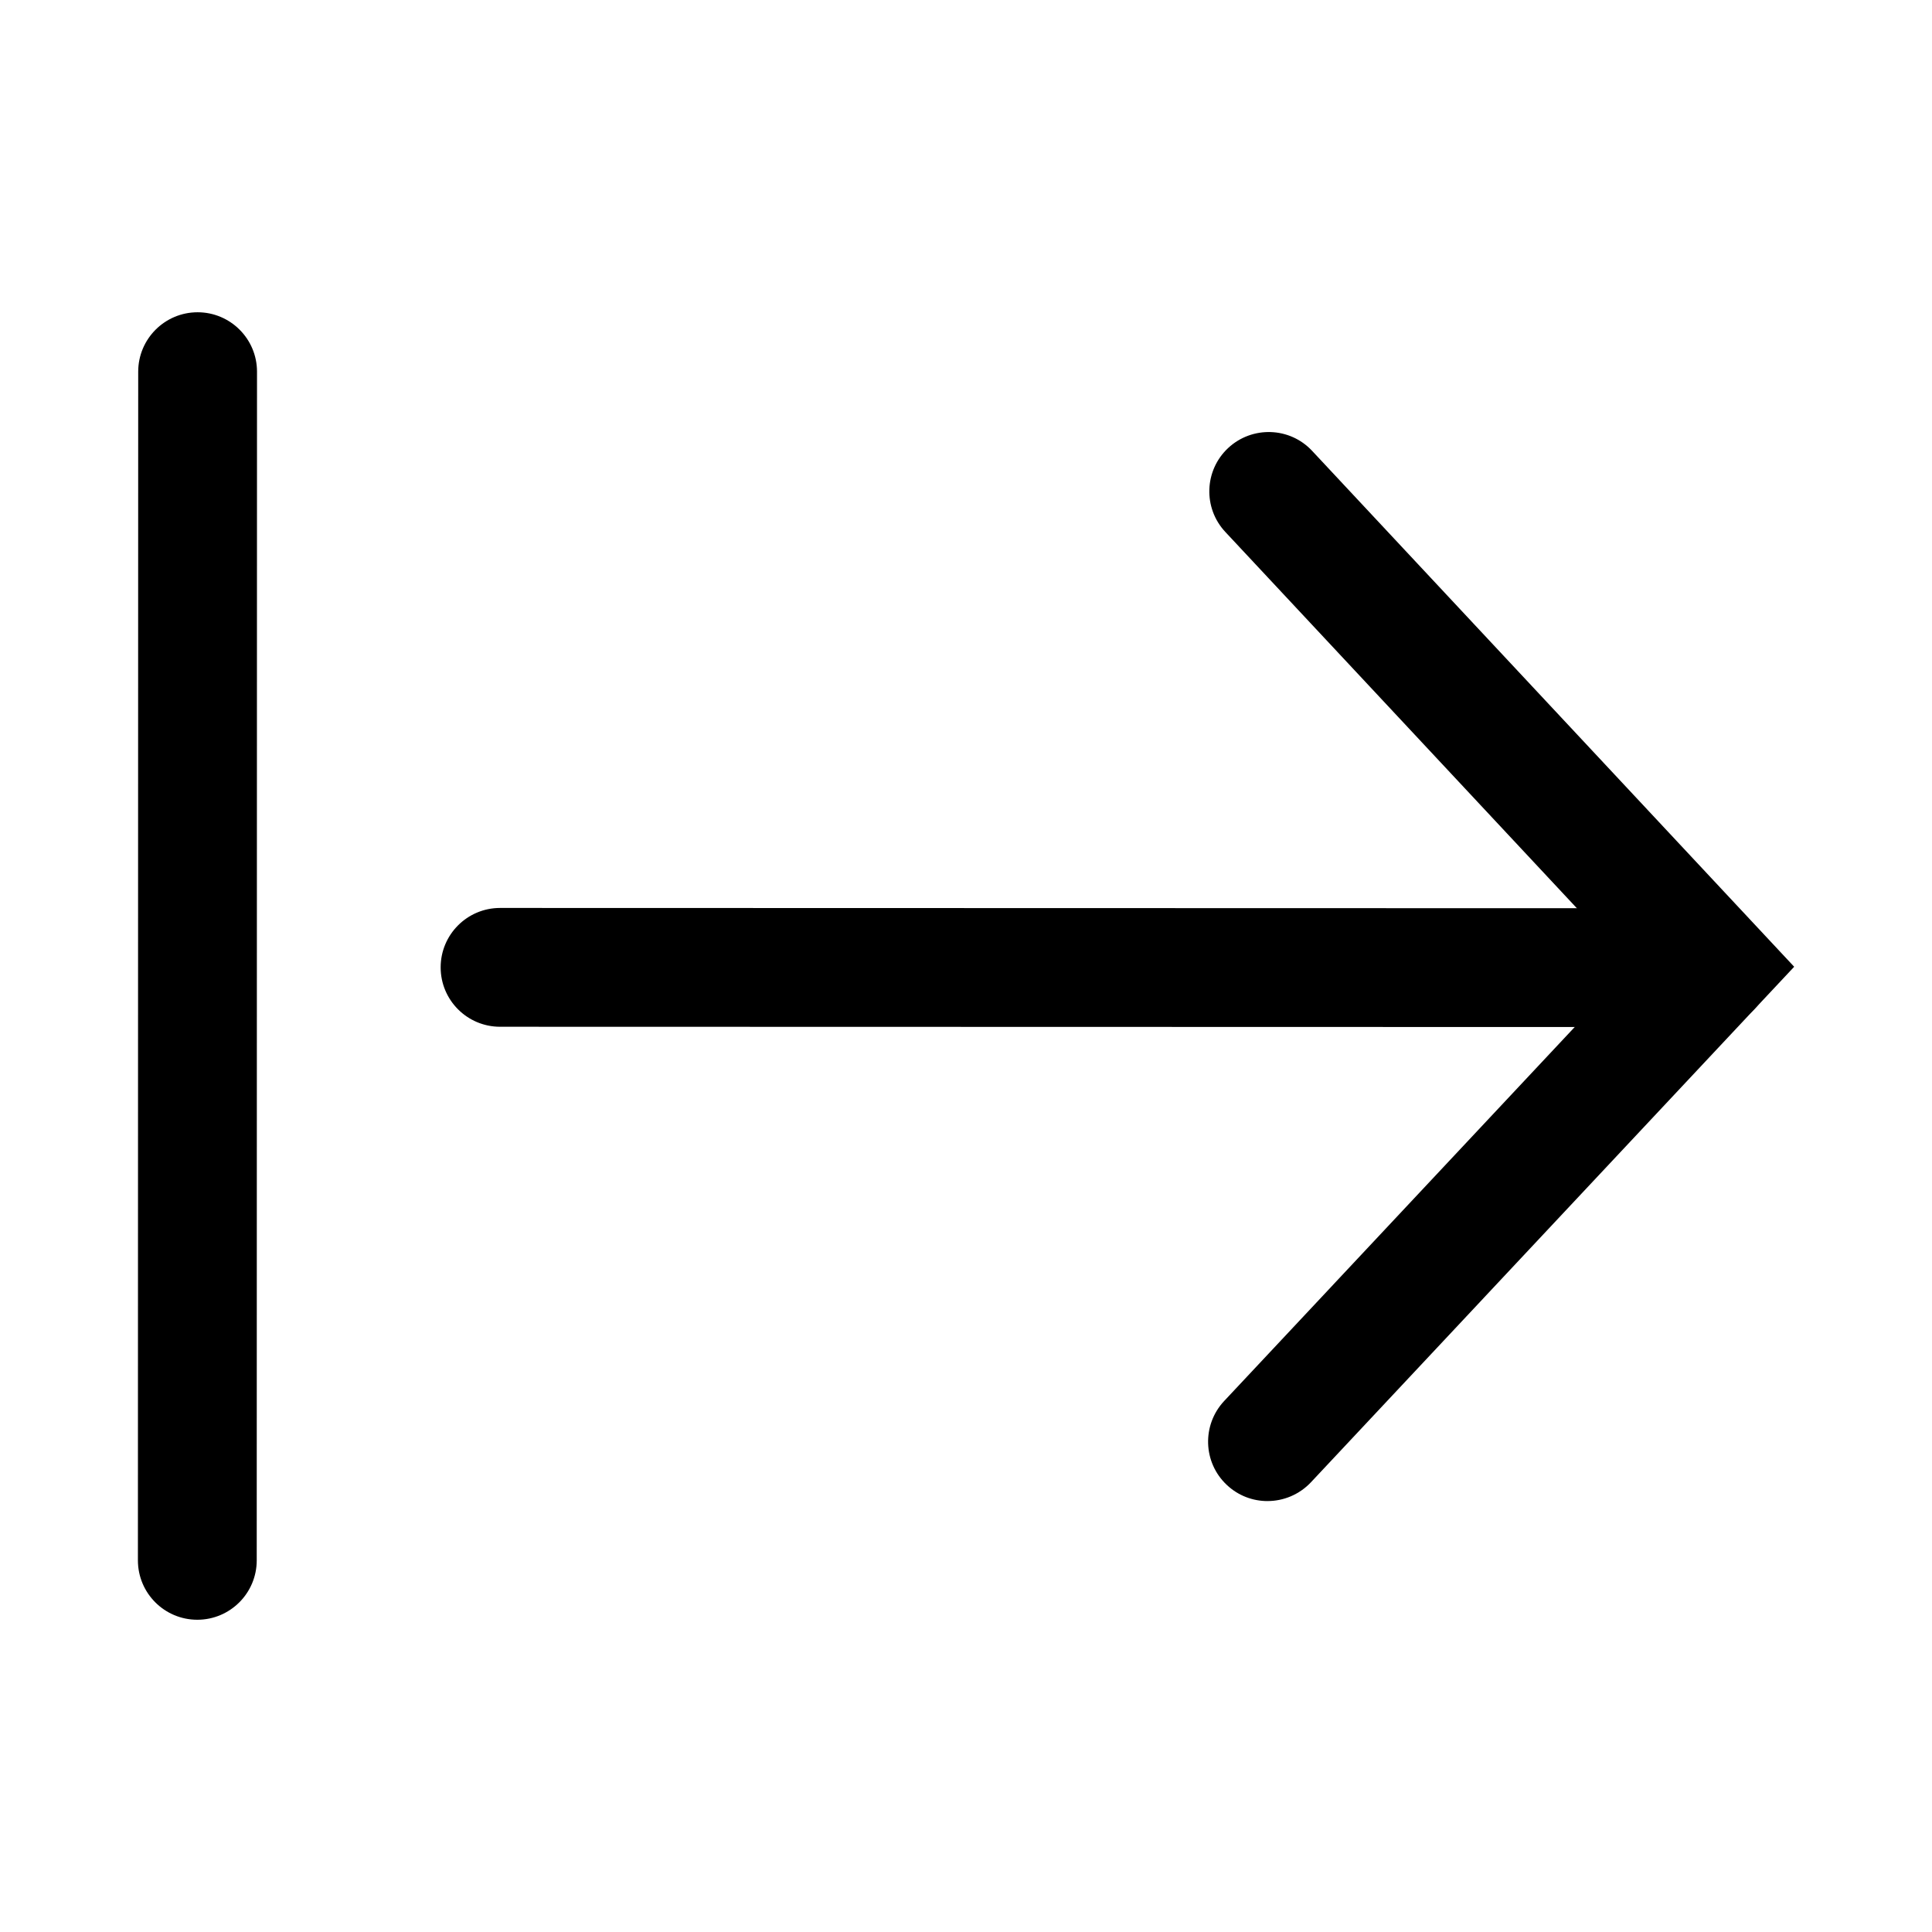
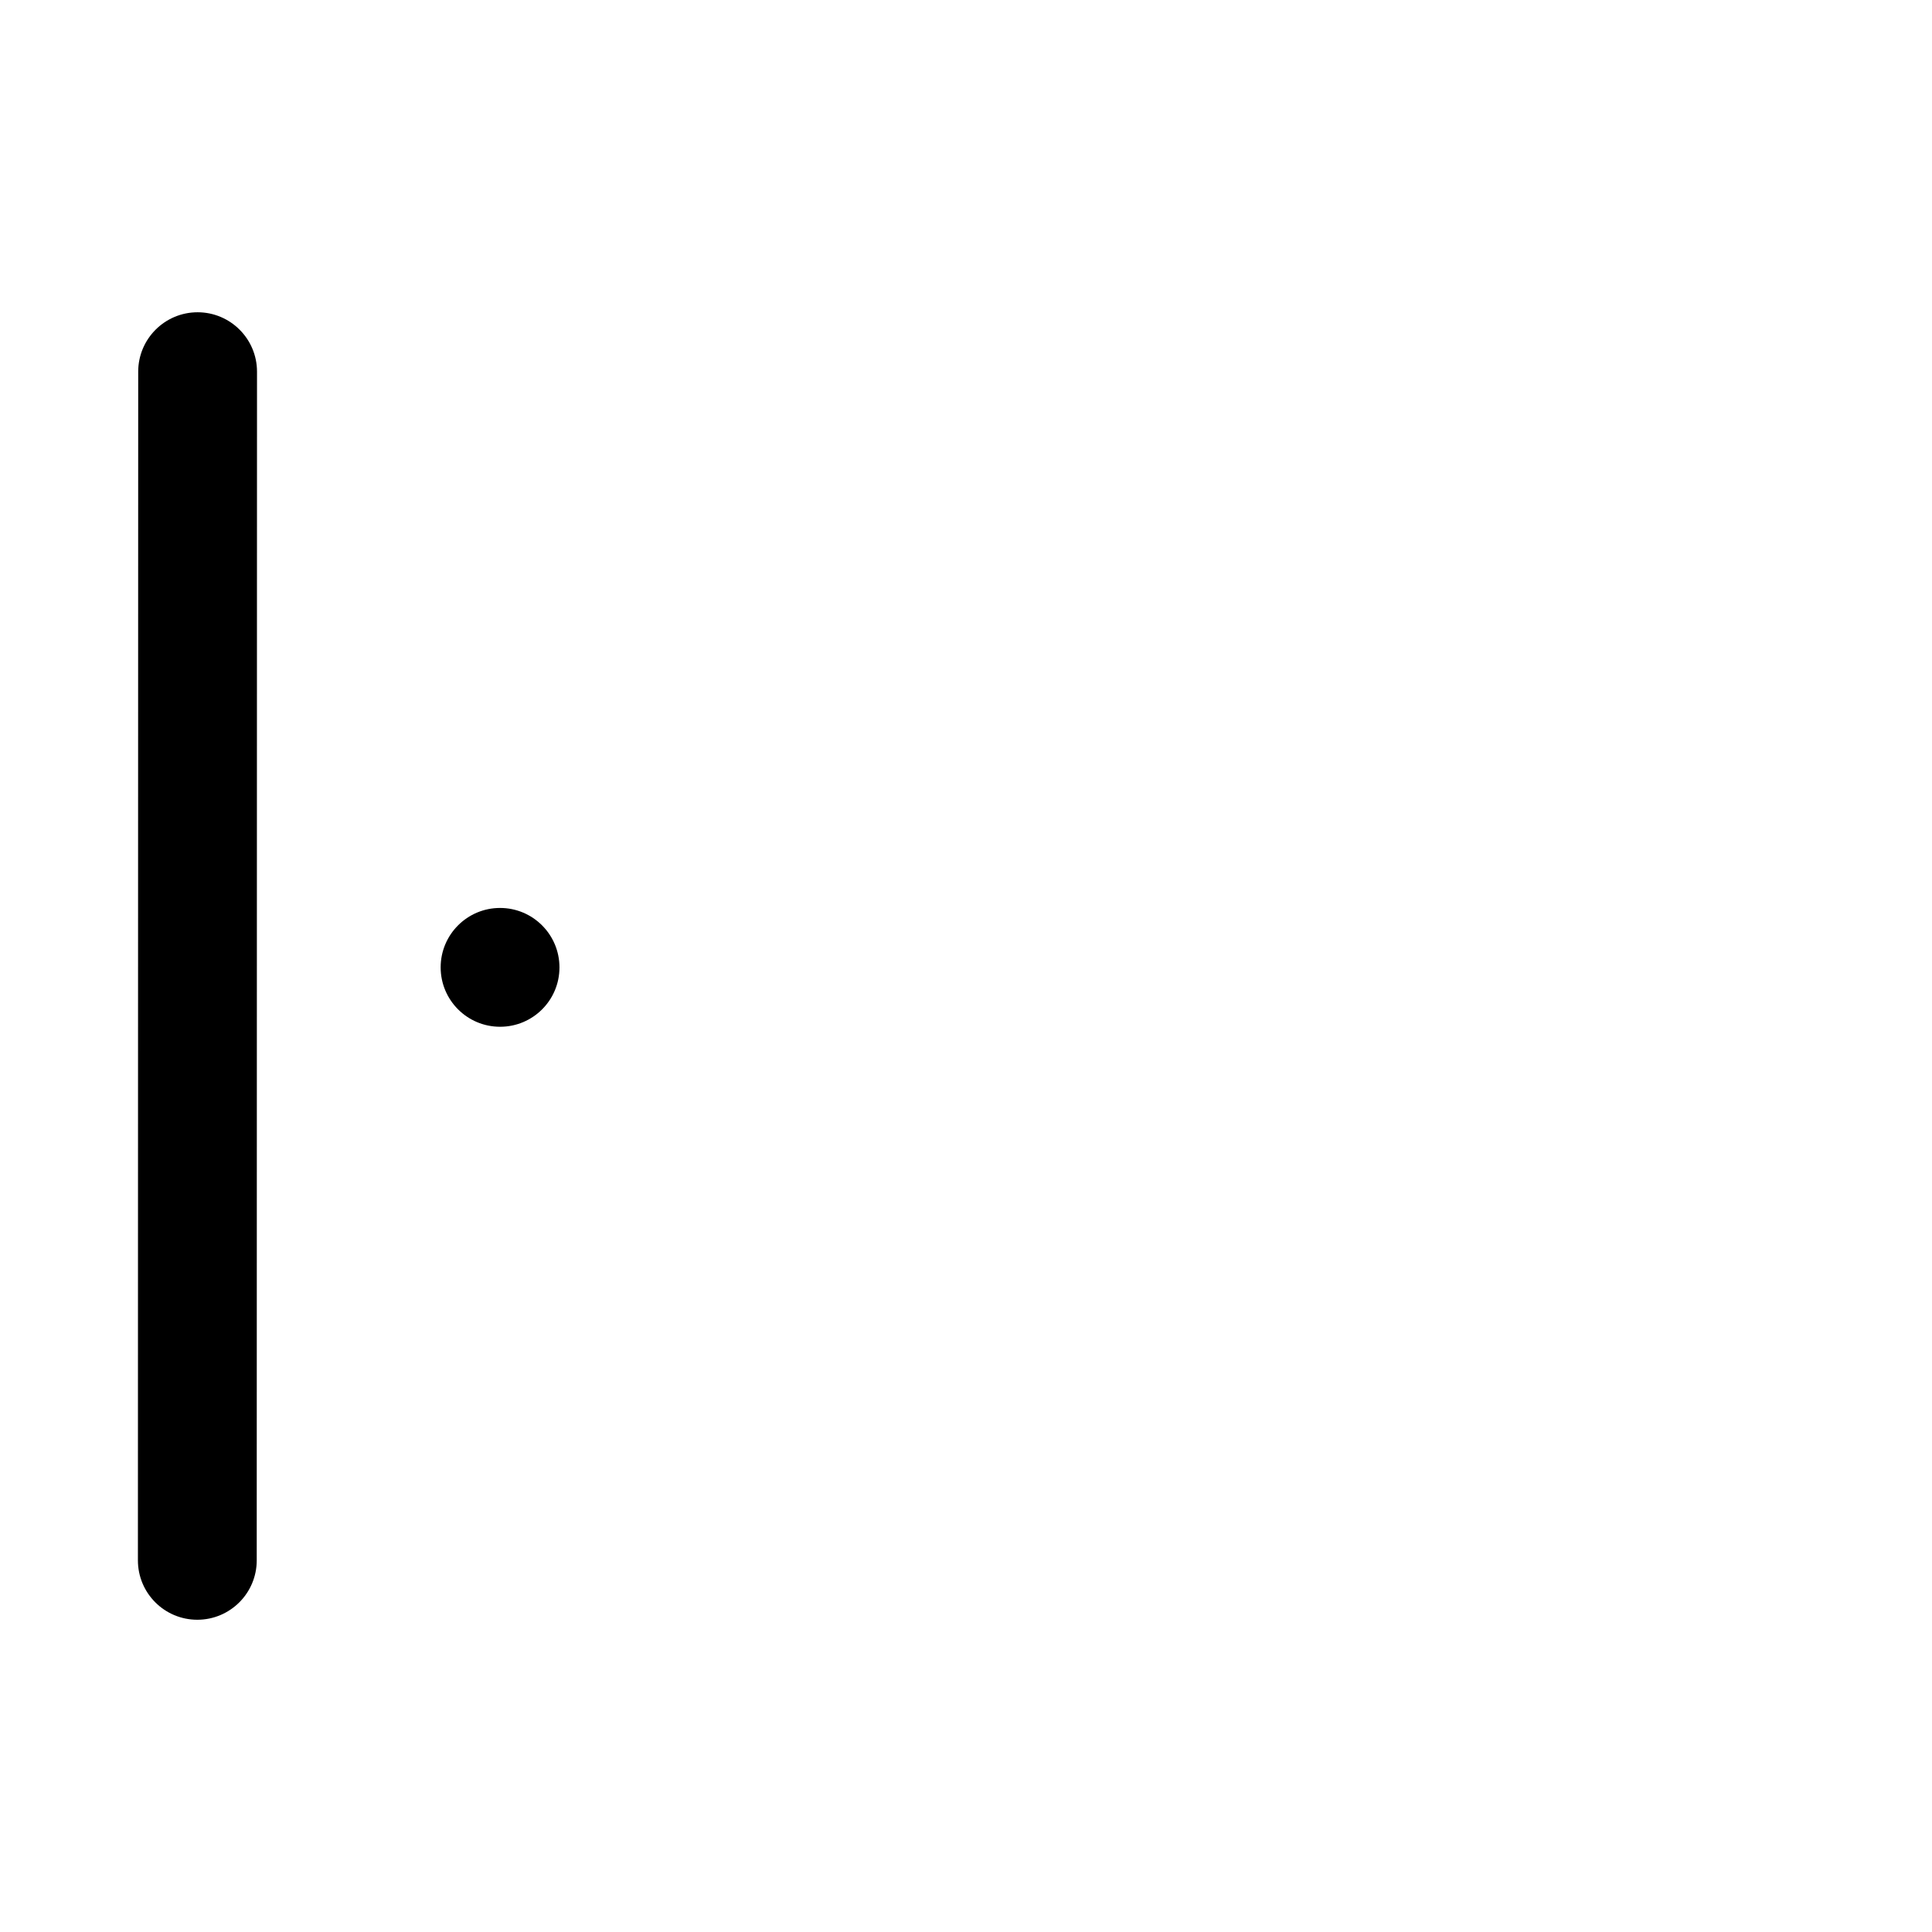
<svg xmlns="http://www.w3.org/2000/svg" fill="#000000" width="800px" height="800px" version="1.1" viewBox="144 144 512 512">
  <g>
-     <path d="m479.9 541.8c-3.856 0-7.731-1.402-10.77-4.266-6.344-5.934-6.66-15.902-0.707-22.262l107.91-115.12-107.61-115.18c-5.934-6.344-5.606-16.312 0.754-22.246 6.359-5.918 16.328-5.59 22.246 0.754l127.75 136.72-128.08 136.64c-3.117 3.289-7.305 4.957-11.492 4.957z" />
-     <path d="m597.65 416.18-321.13-0.078c-8.691 0-15.742-7.055-15.742-15.742 0-8.691 7.055-15.742 15.742-15.742l321.12 0.078c8.691 0 15.742 7.055 15.742 15.742 0.016 8.703-7.039 15.742-15.73 15.742z" />
+     <path d="m597.65 416.18-321.13-0.078c-8.691 0-15.742-7.055-15.742-15.742 0-8.691 7.055-15.742 15.742-15.742c8.691 0 15.742 7.055 15.742 15.742 0.016 8.703-7.039 15.742-15.73 15.742z" />
    <path d="m196.29 573.25c-8.707 0-15.742-7.055-15.742-15.742l0.078-315.01c0-8.691 7.055-15.742 15.742-15.742 8.691 0 15.742 7.055 15.742 15.742l-0.074 315.01c0 8.688-7.055 15.742-15.746 15.742z" />
  </g>
</svg>